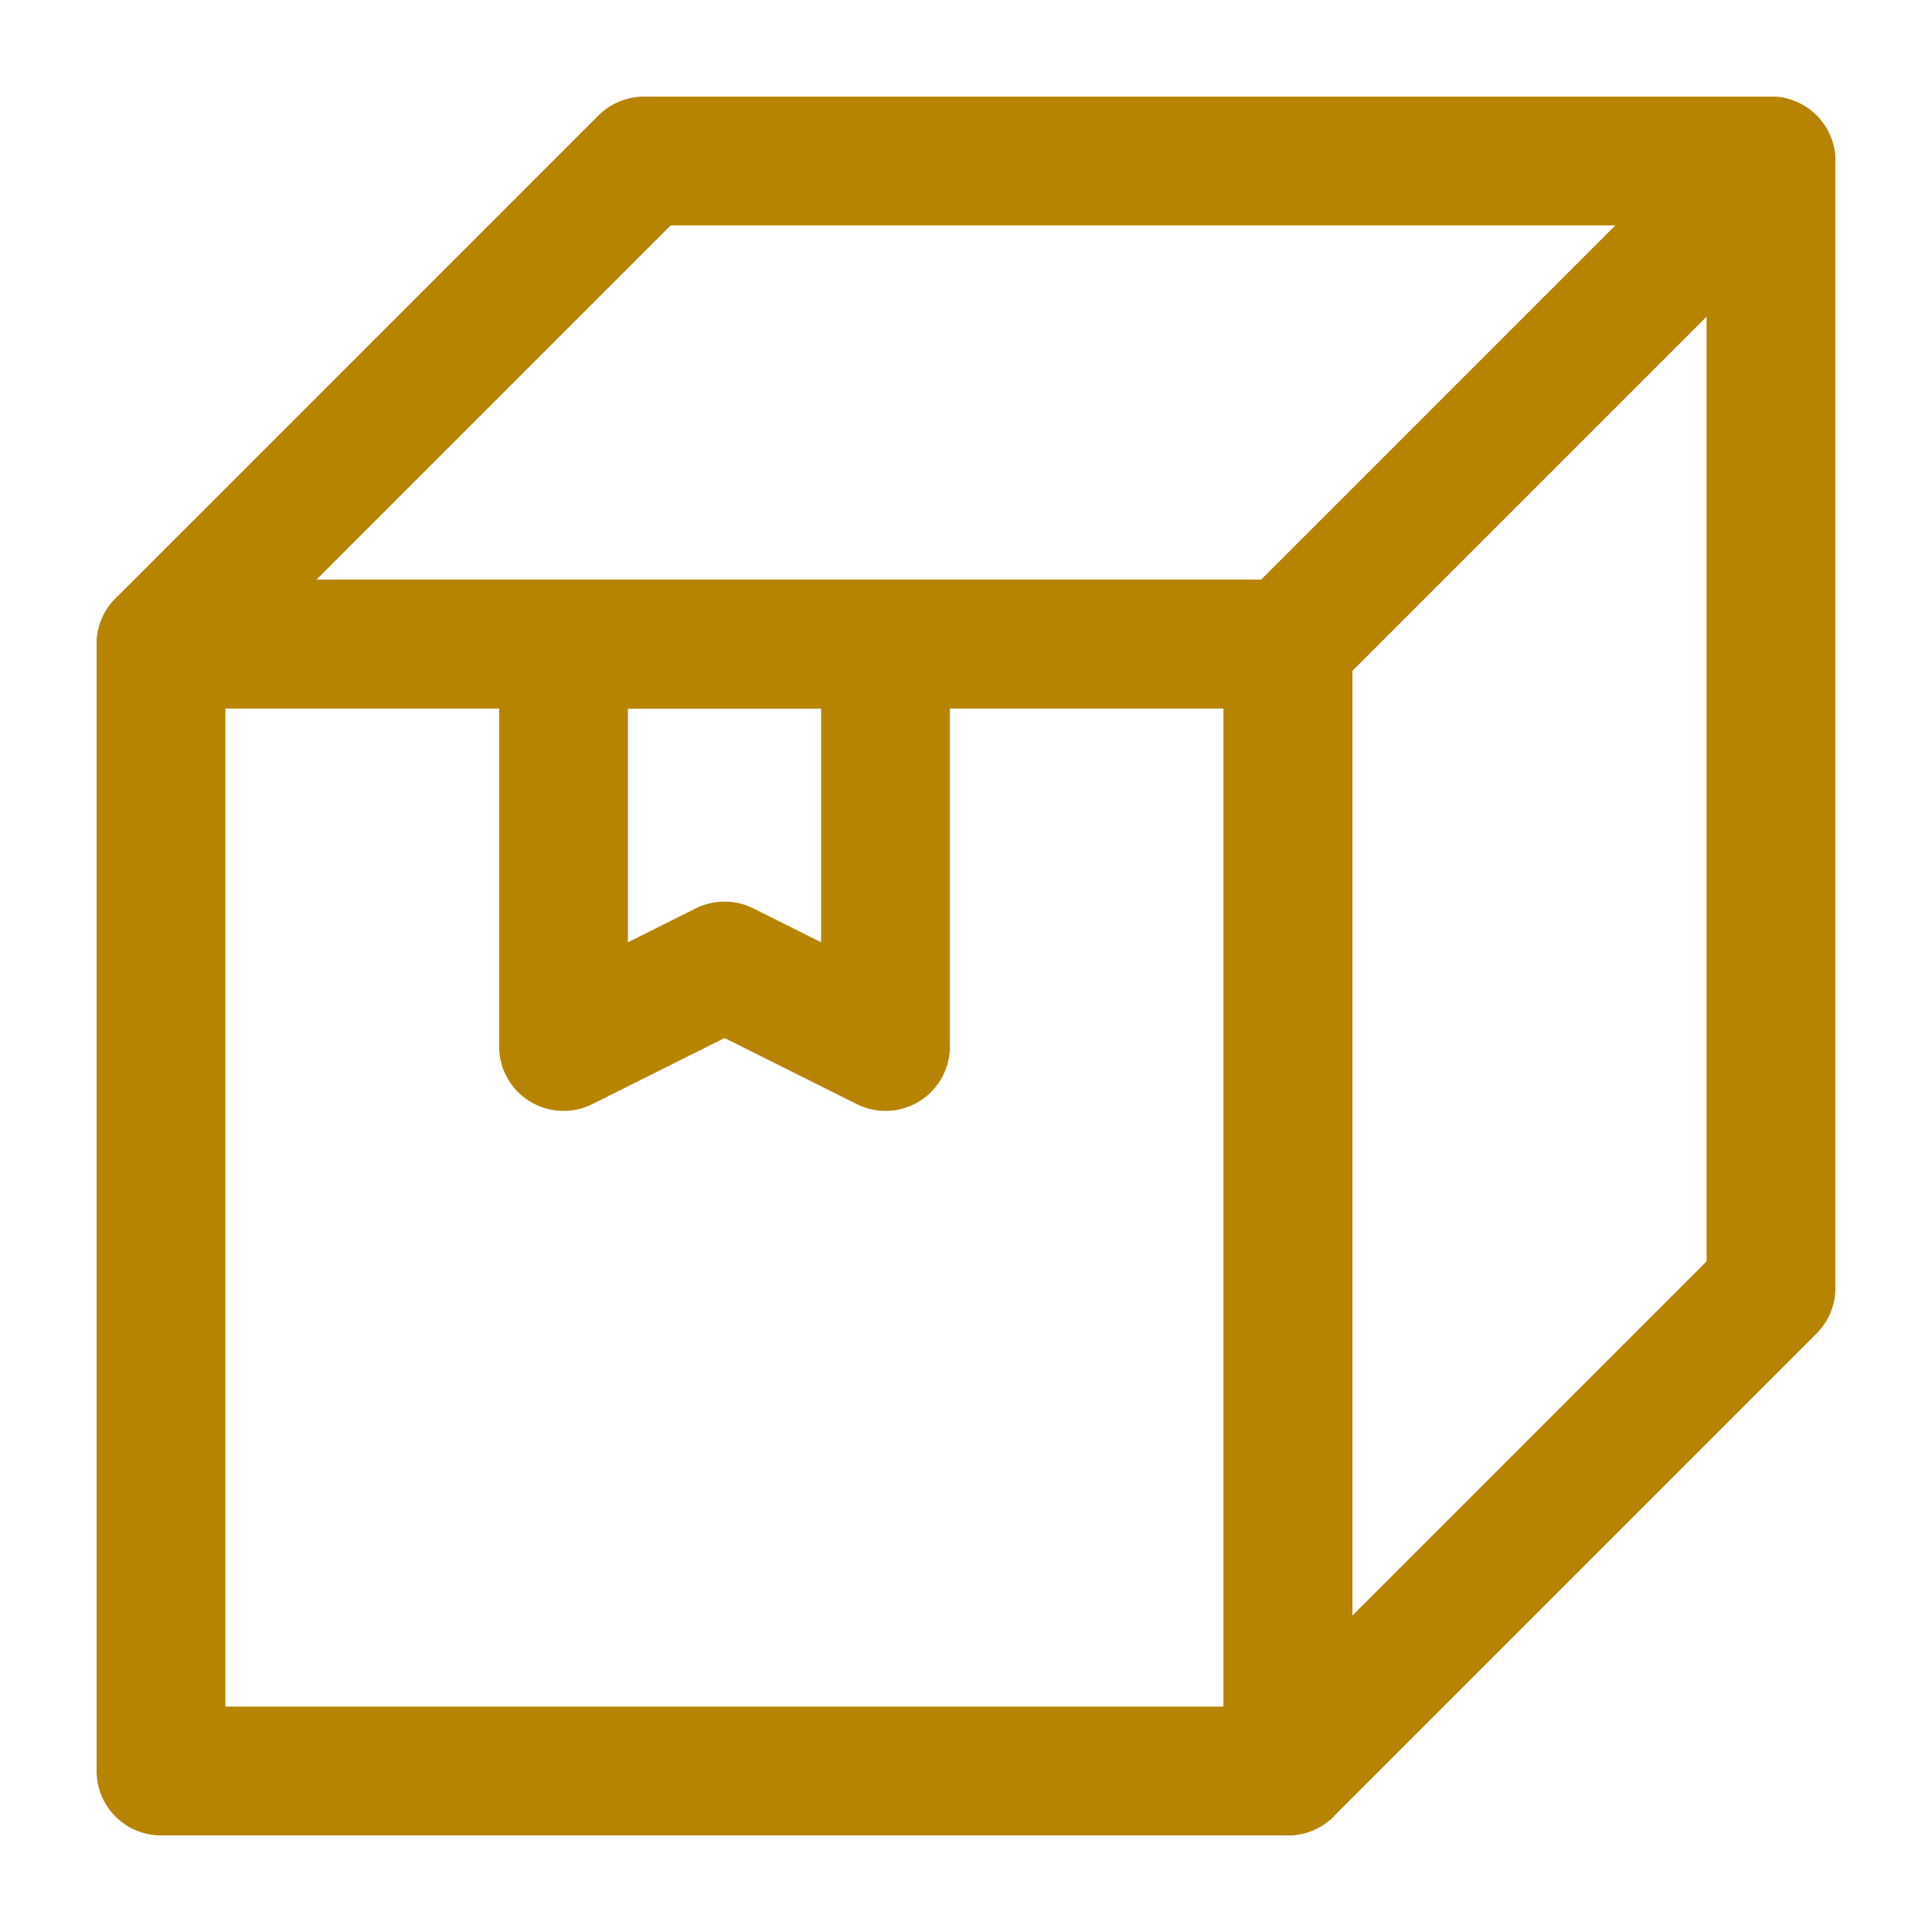
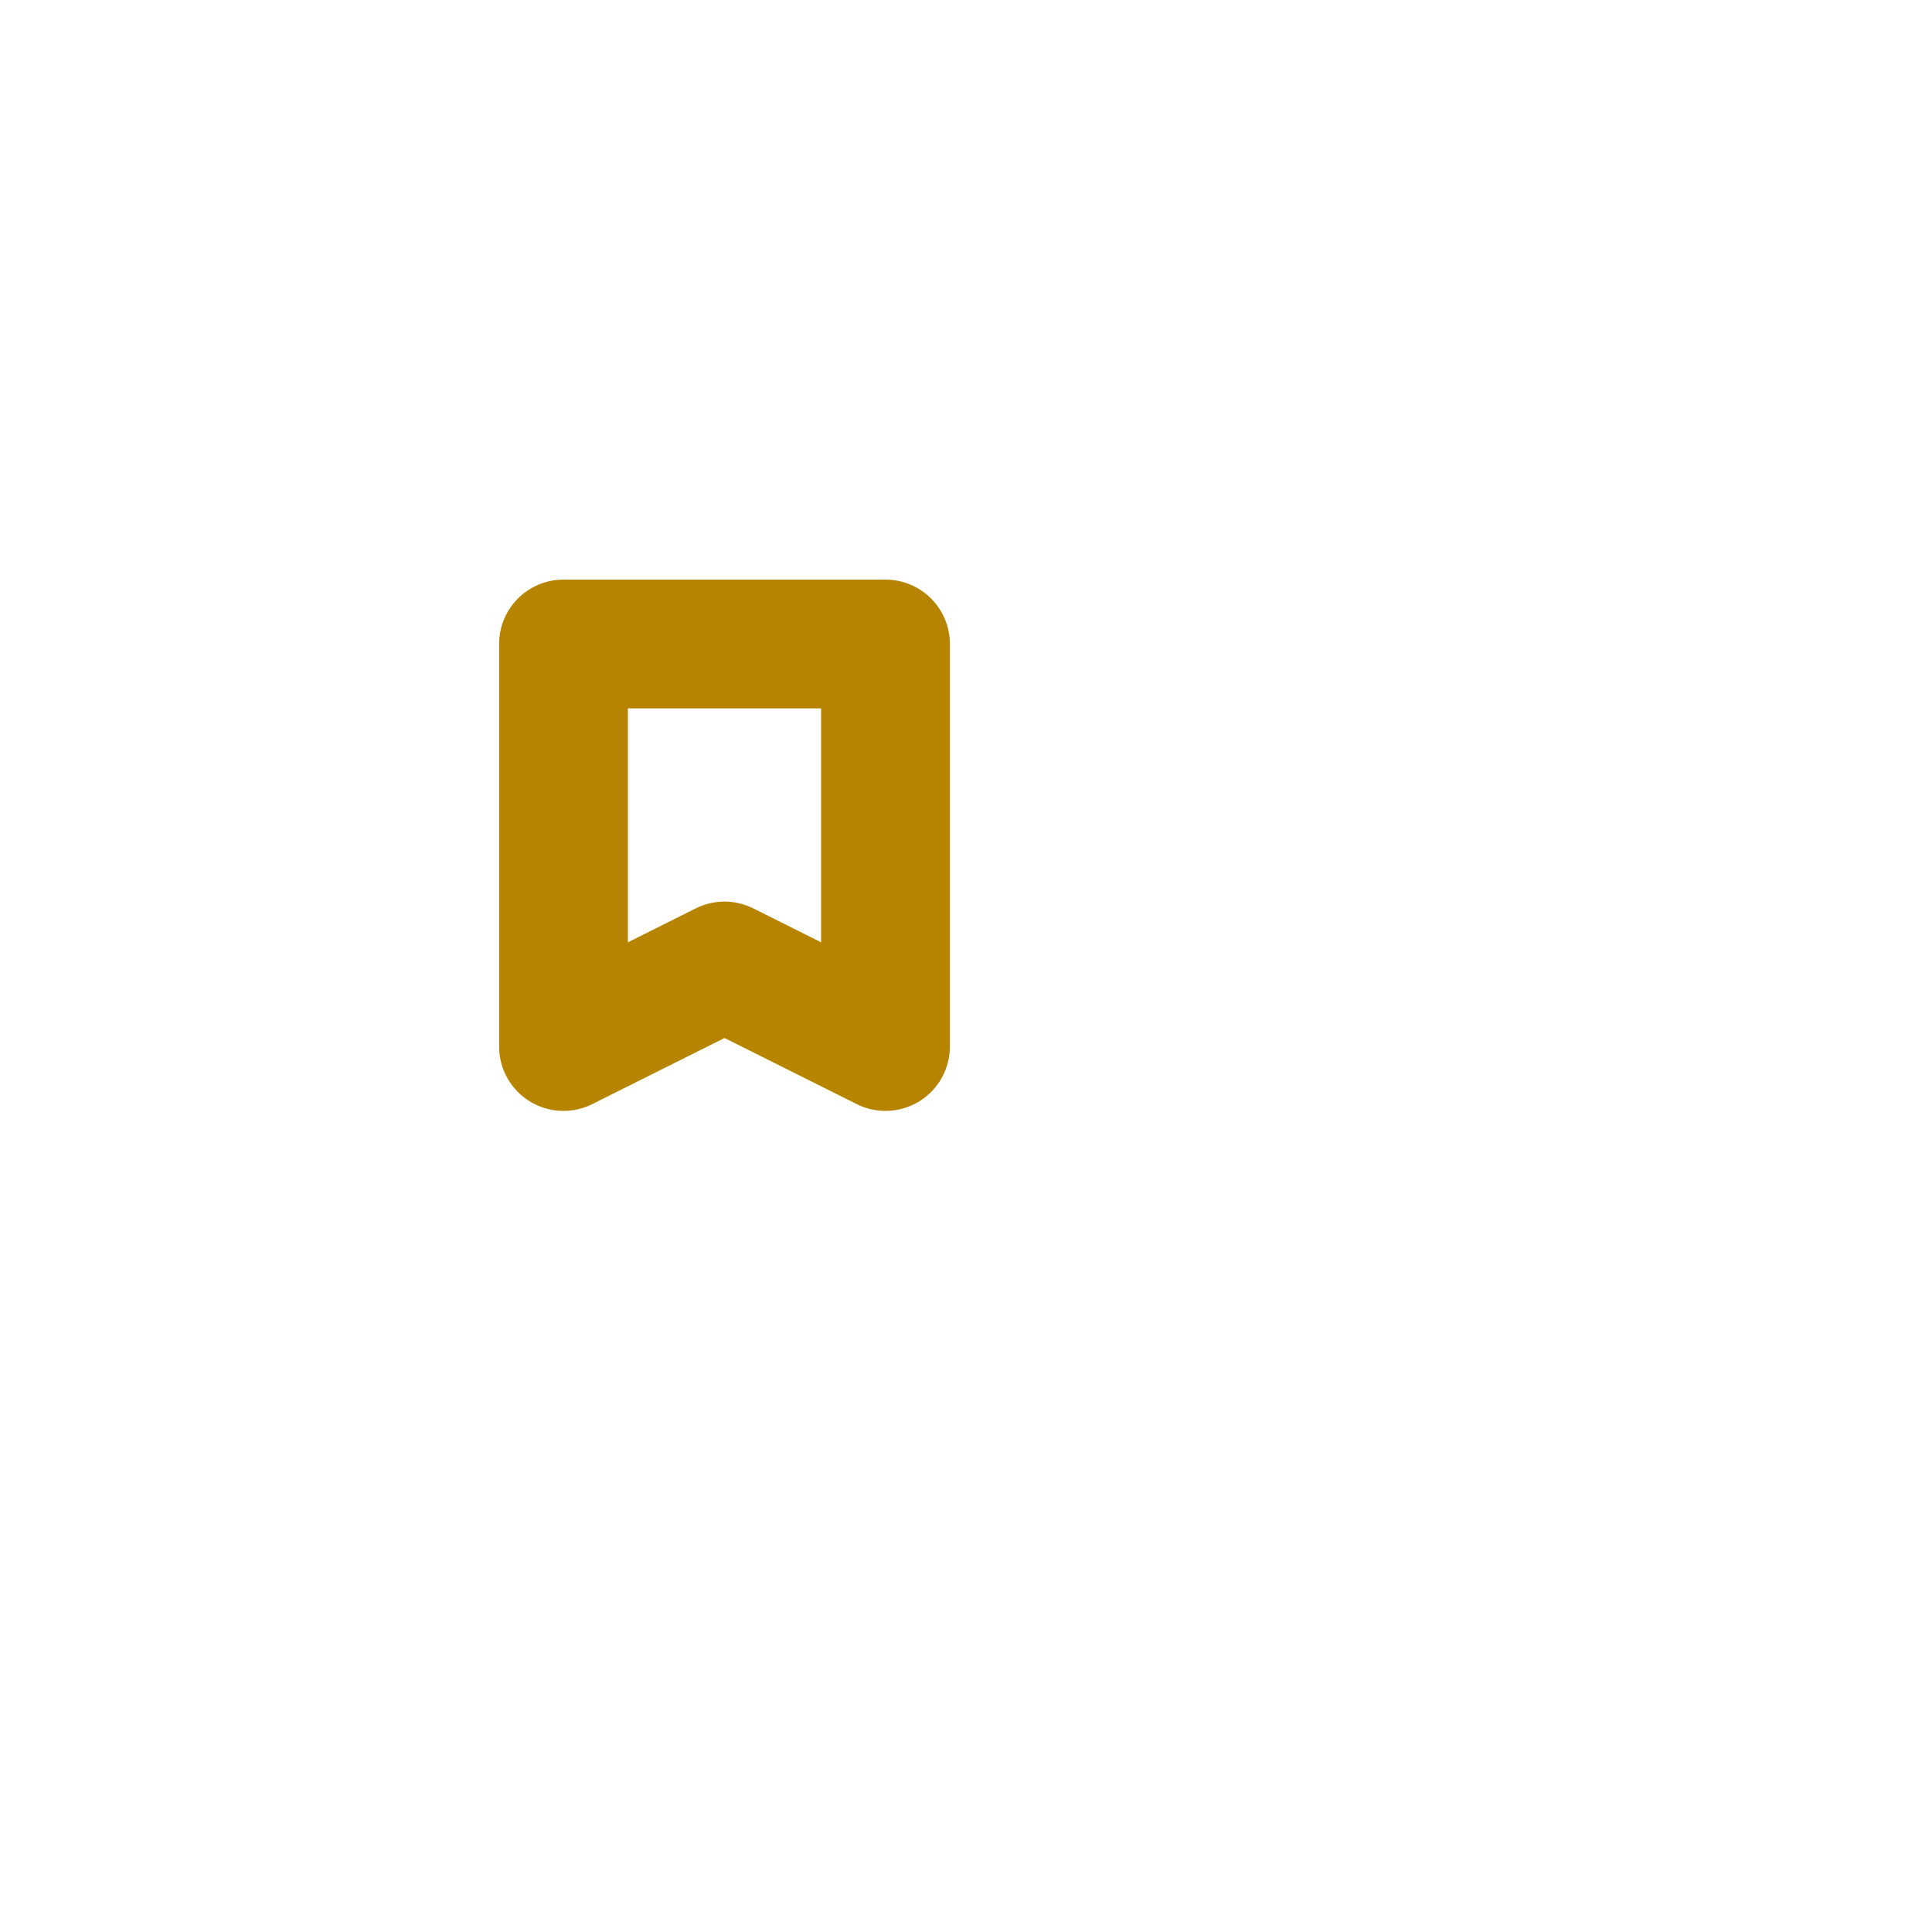
<svg xmlns="http://www.w3.org/2000/svg" width="24" height="24" viewBox="0 0 24 24" fill="none">
-   <path d="M2 8H16V22H2V8Z" stroke="#B68400" stroke-width="1.6" stroke-linejoin="round" />
-   <path d="M2 8H16L22 2H8L2 8Z" stroke="#B68400" stroke-width="1.6" stroke-linejoin="round" />
-   <path d="M16 22L22 16V2L16 8V22Z" stroke="#B68400" stroke-width="1.6" stroke-linejoin="round" />
  <path d="M7 8H11V13L9 12L7 13V8Z" stroke="#B68400" stroke-width="1.6" stroke-linejoin="round" />
</svg>